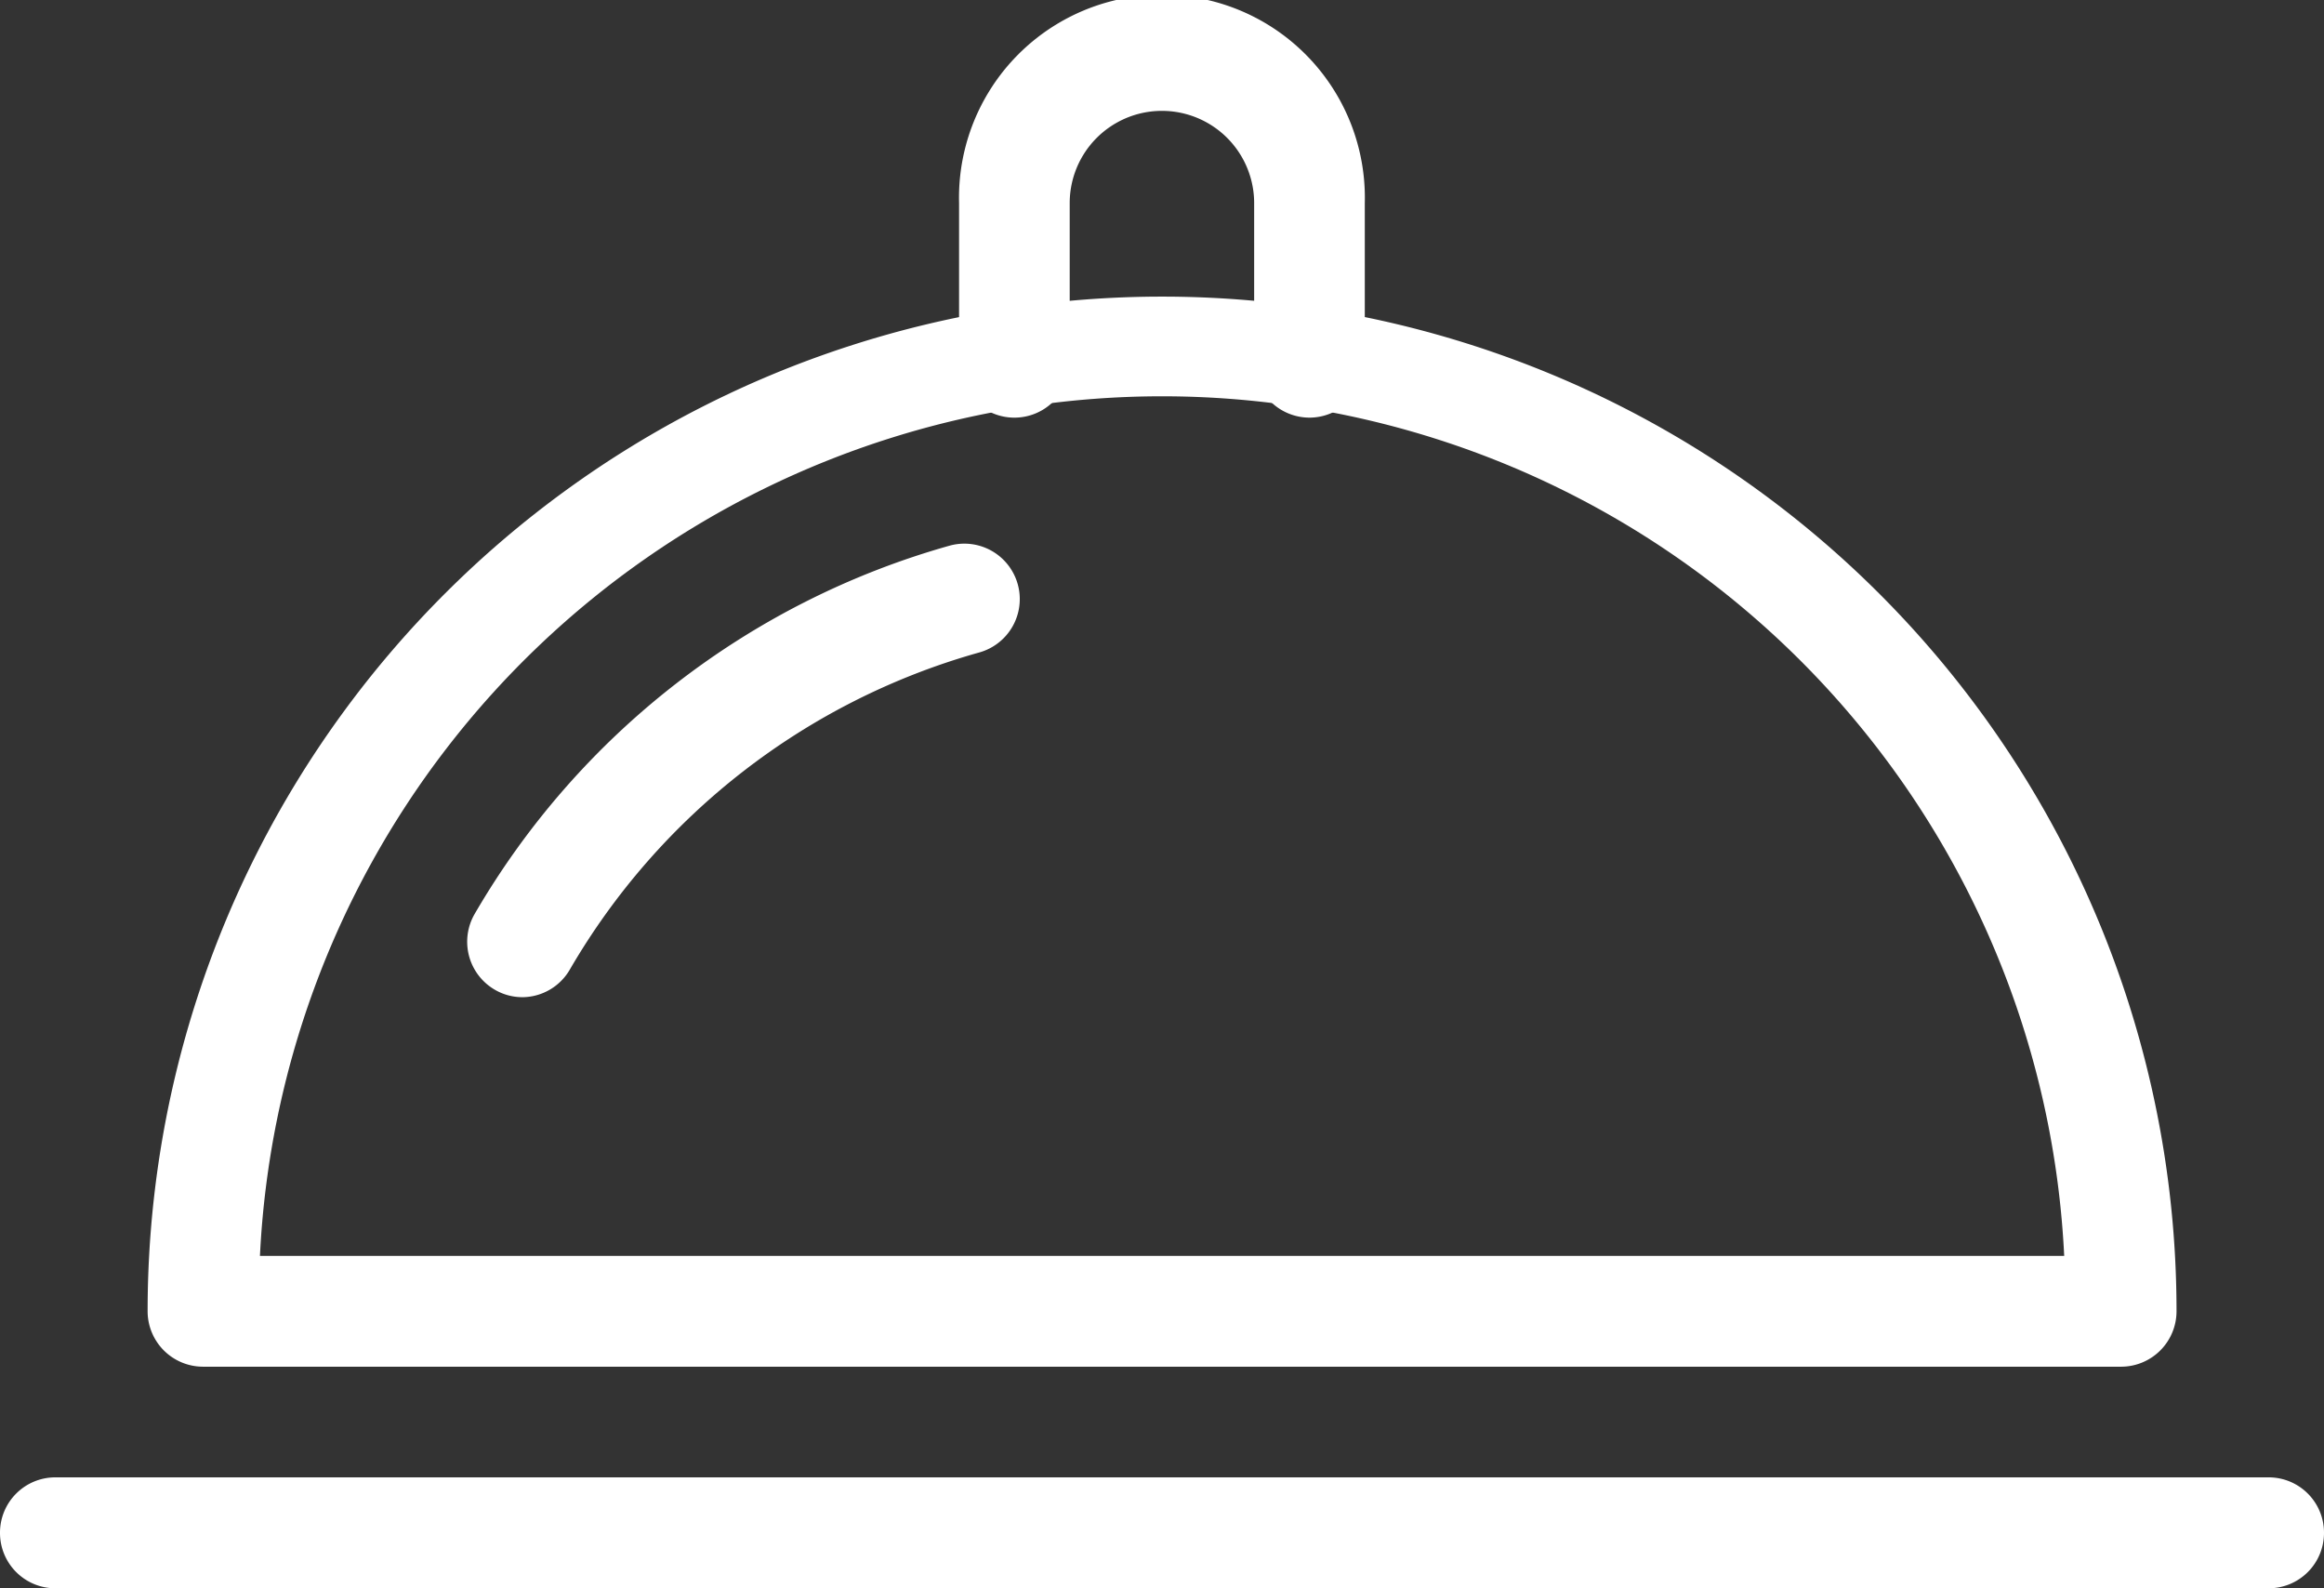
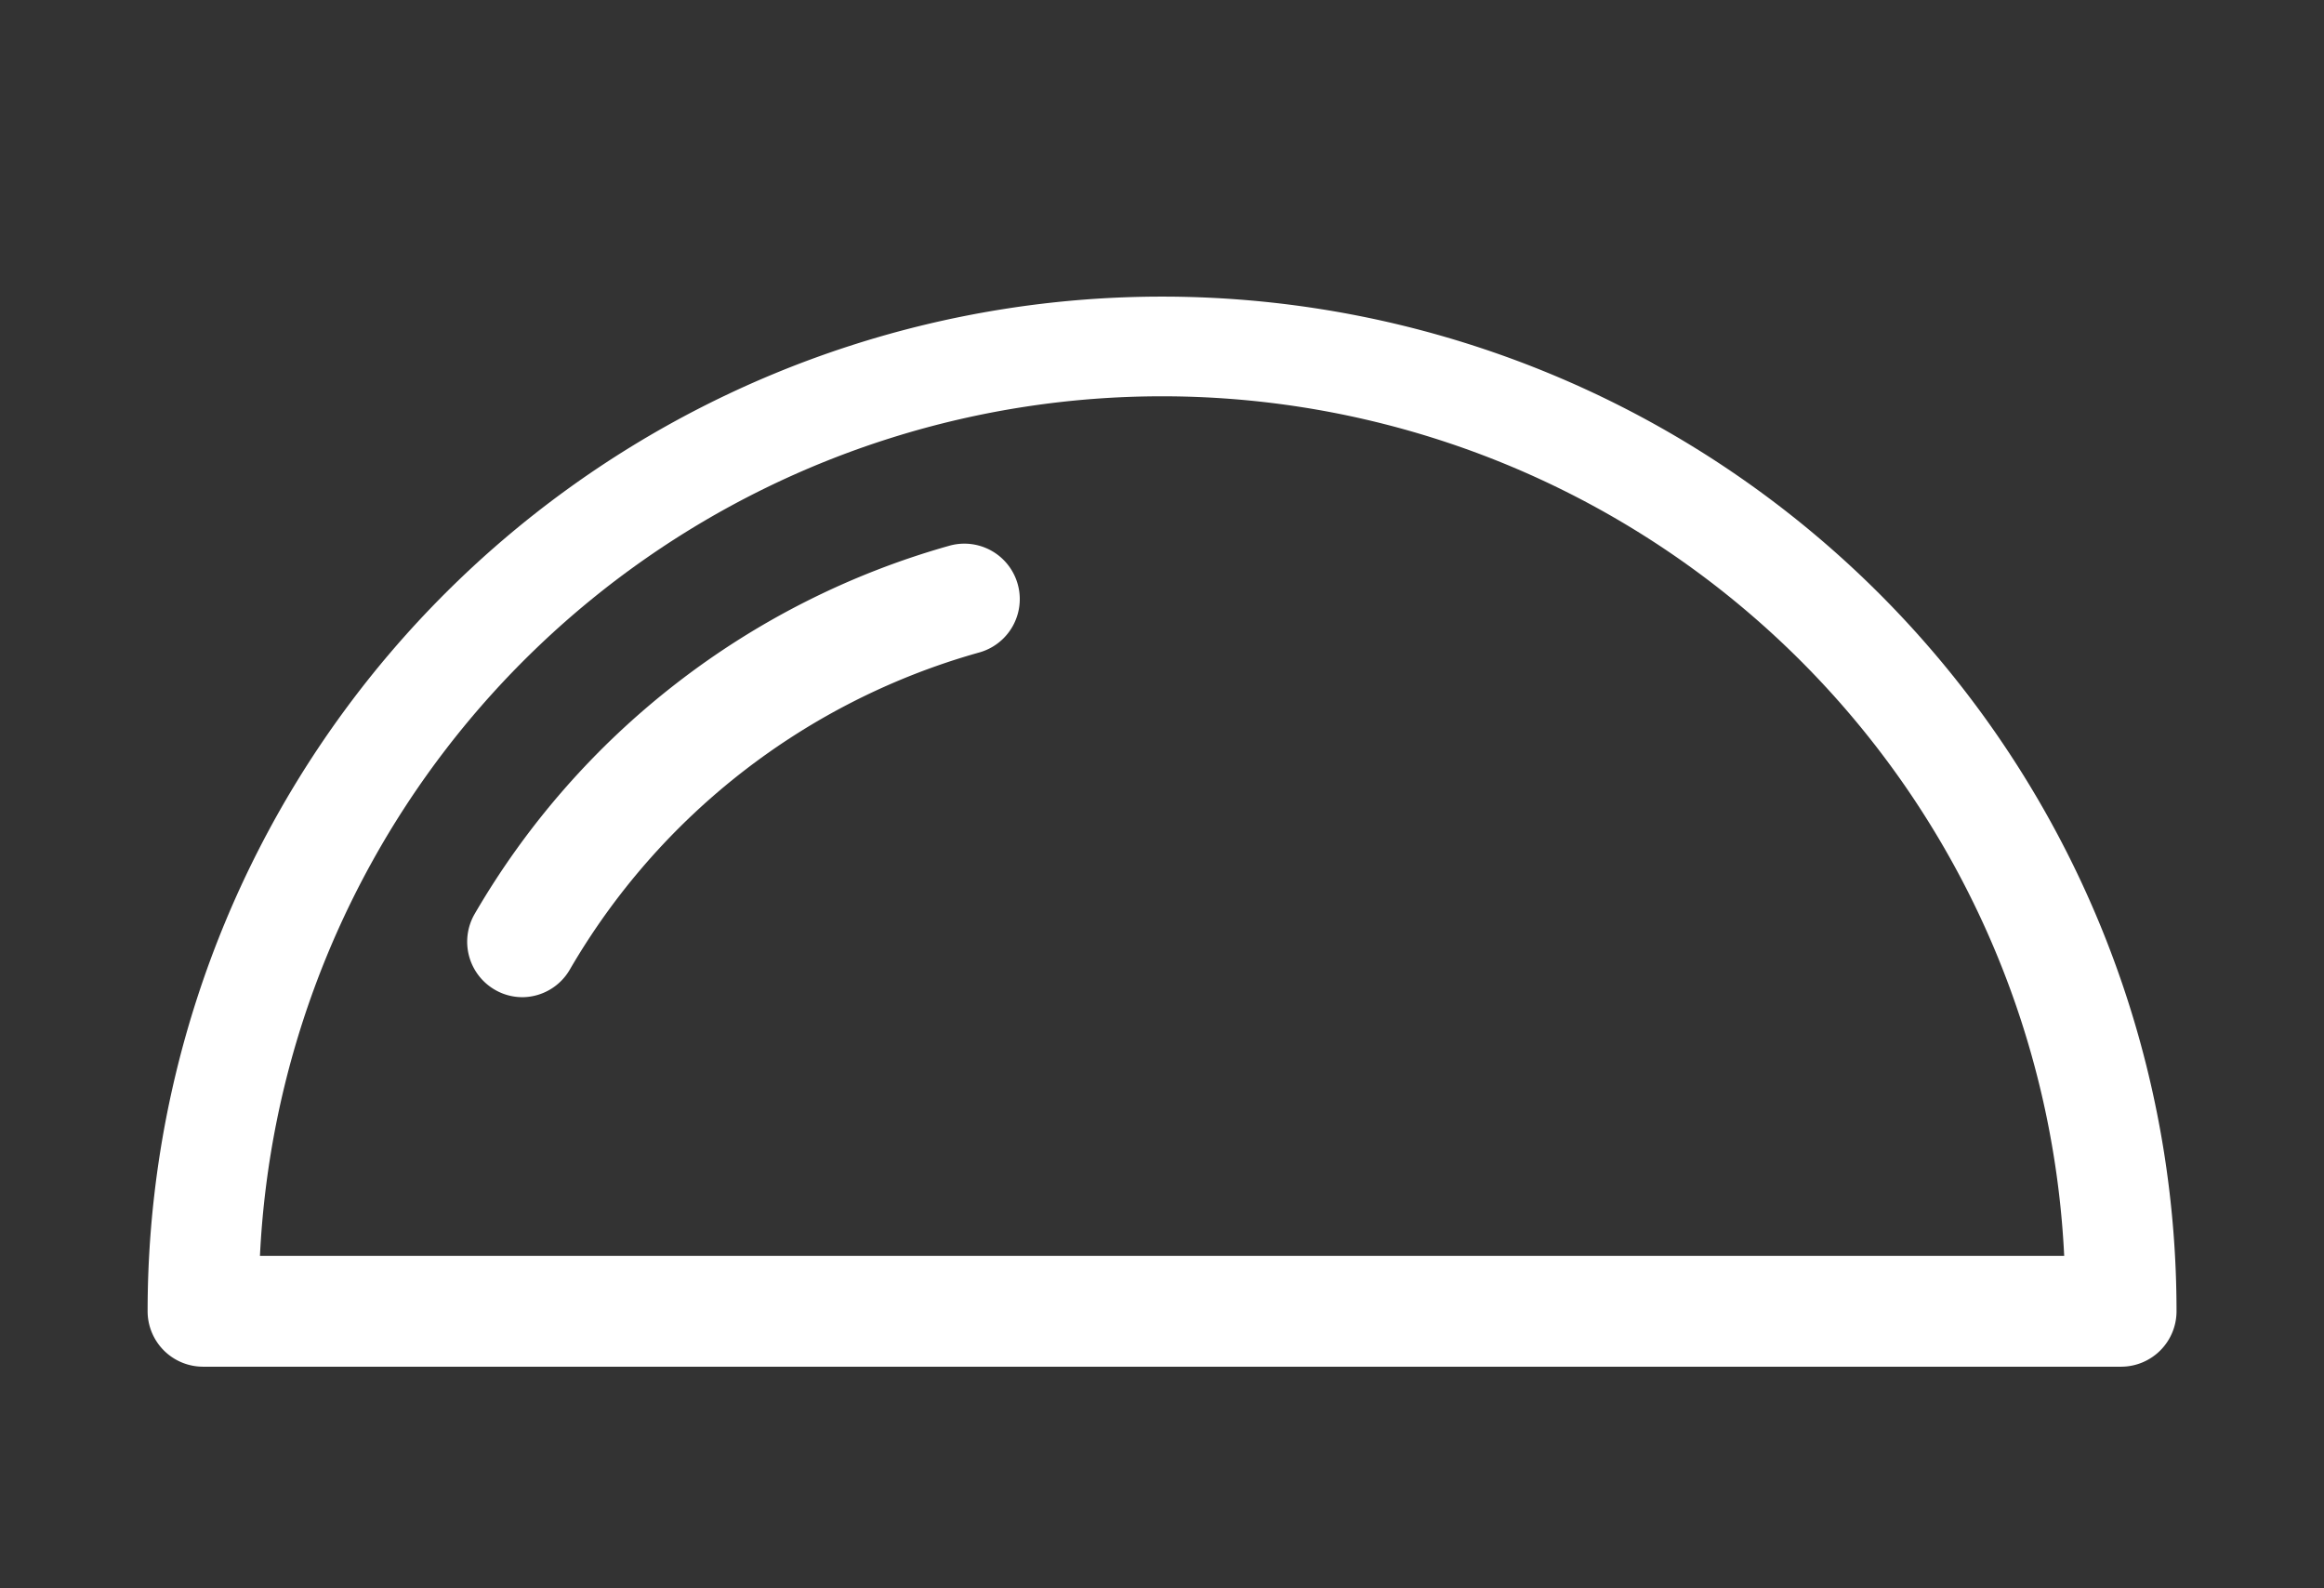
<svg xmlns="http://www.w3.org/2000/svg" width="16.468" height="11.253" viewBox="0 0 16.468 11.253">
  <rect x="0" y="0" width="16.468" height="11.253" fill="#333333" stroke="none" />
  <g transform="translate(0 0)">
-     <path d="M10.451-4.84H-5.233a.392.392,0,0,1-.392-.393.392.392,0,0,1,.392-.393H10.451a.392.392,0,0,1,.392.393A.392.392,0,0,1,10.451-4.84Z" transform="translate(5.625 16.093)" fill="#fff" />
    <path d="M2040.86,1404.464h-13.593a.393.393,0,0,1-.392-.393,7.188,7.188,0,1,1,14.377,0A.393.393,0,0,1,2040.86,1404.464Zm-13.189-.785h12.785a6.4,6.4,0,0,0-12.785,0Z" transform="translate(-2025.829 -1394.781)" fill="#fff" />
-     <path d="M2111.858,1369.834a.393.393,0,0,1-.392-.392v-1.128a.653.653,0,1,0-1.307,0v1.128a.392.392,0,1,1-.784,0v-1.128a1.438,1.438,0,1,1,2.875,0v1.128A.393.393,0,0,1,2111.858,1369.834Z" transform="translate(-2102.579 -1366.875)" fill="#fff" />
    <path d="M2059.806,1425.289a.388.388,0,0,1-.2-.053.393.393,0,0,1-.143-.536,5.668,5.668,0,0,1,3.366-2.61.392.392,0,0,1,.209.757,4.88,4.88,0,0,0-2.9,2.246A.391.391,0,0,1,2059.806,1425.289Z" transform="translate(-2056.1 -1418.224)" fill="#fff" />
  </g>
</svg>